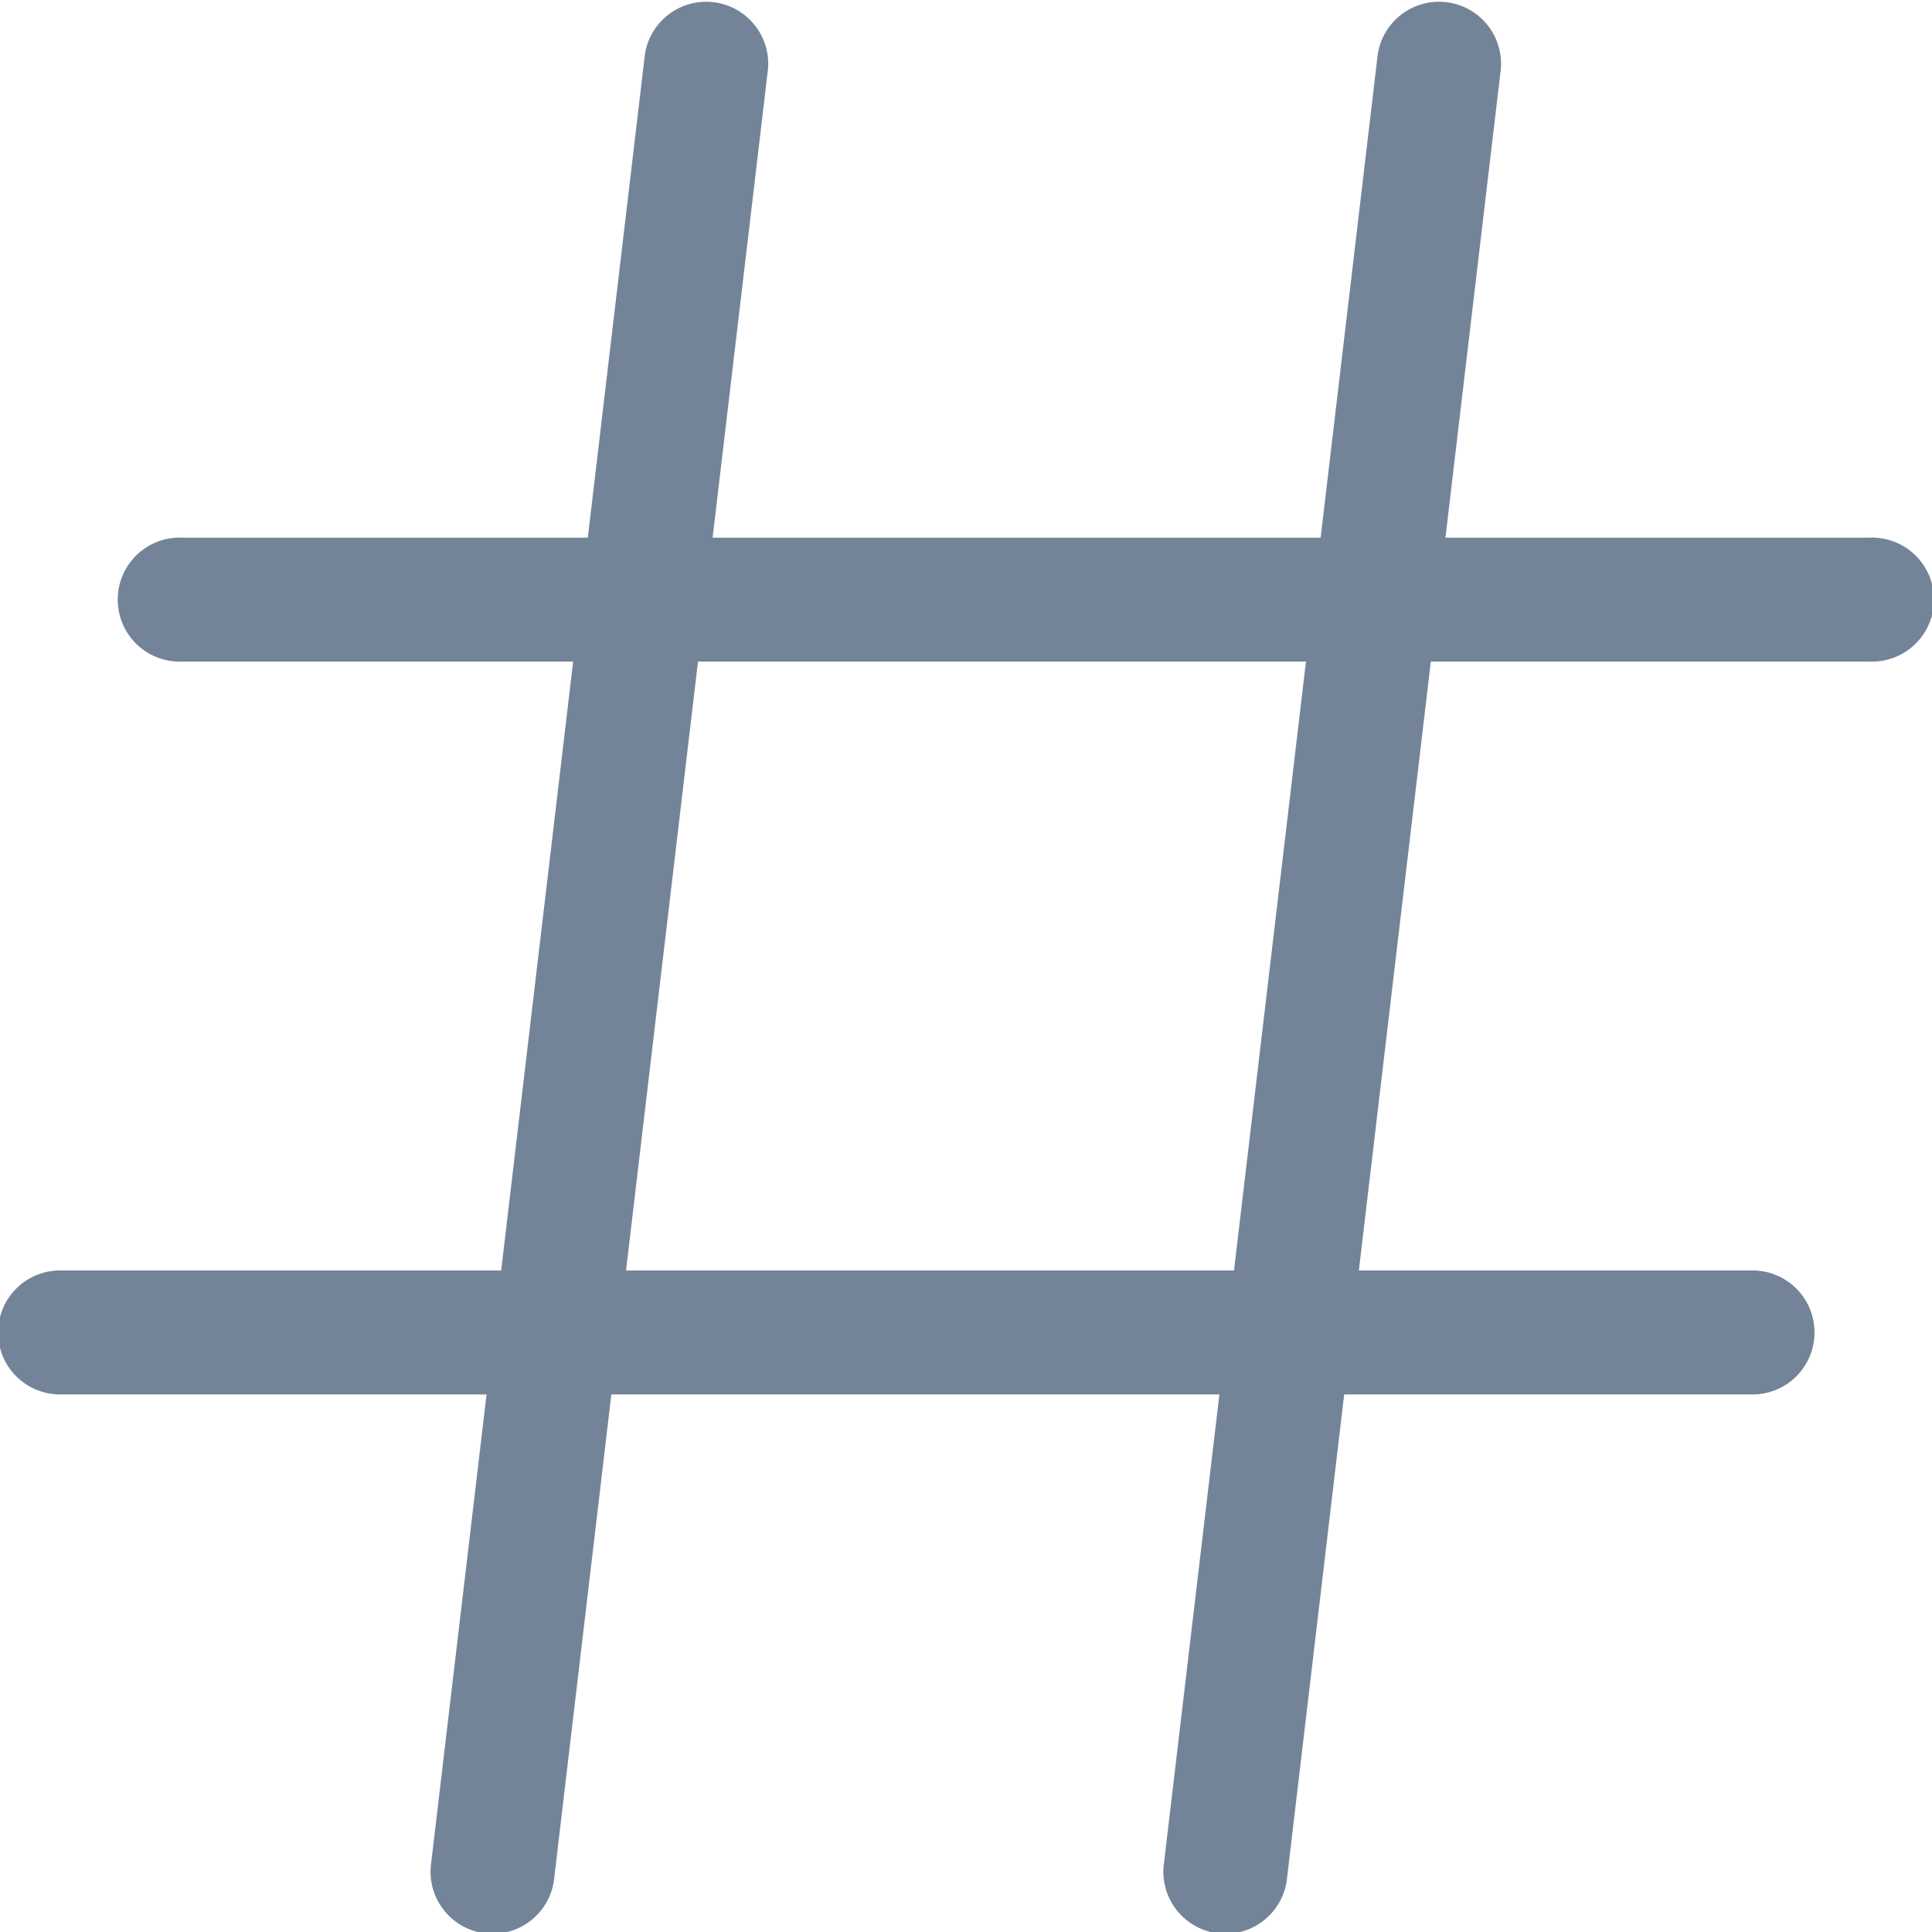
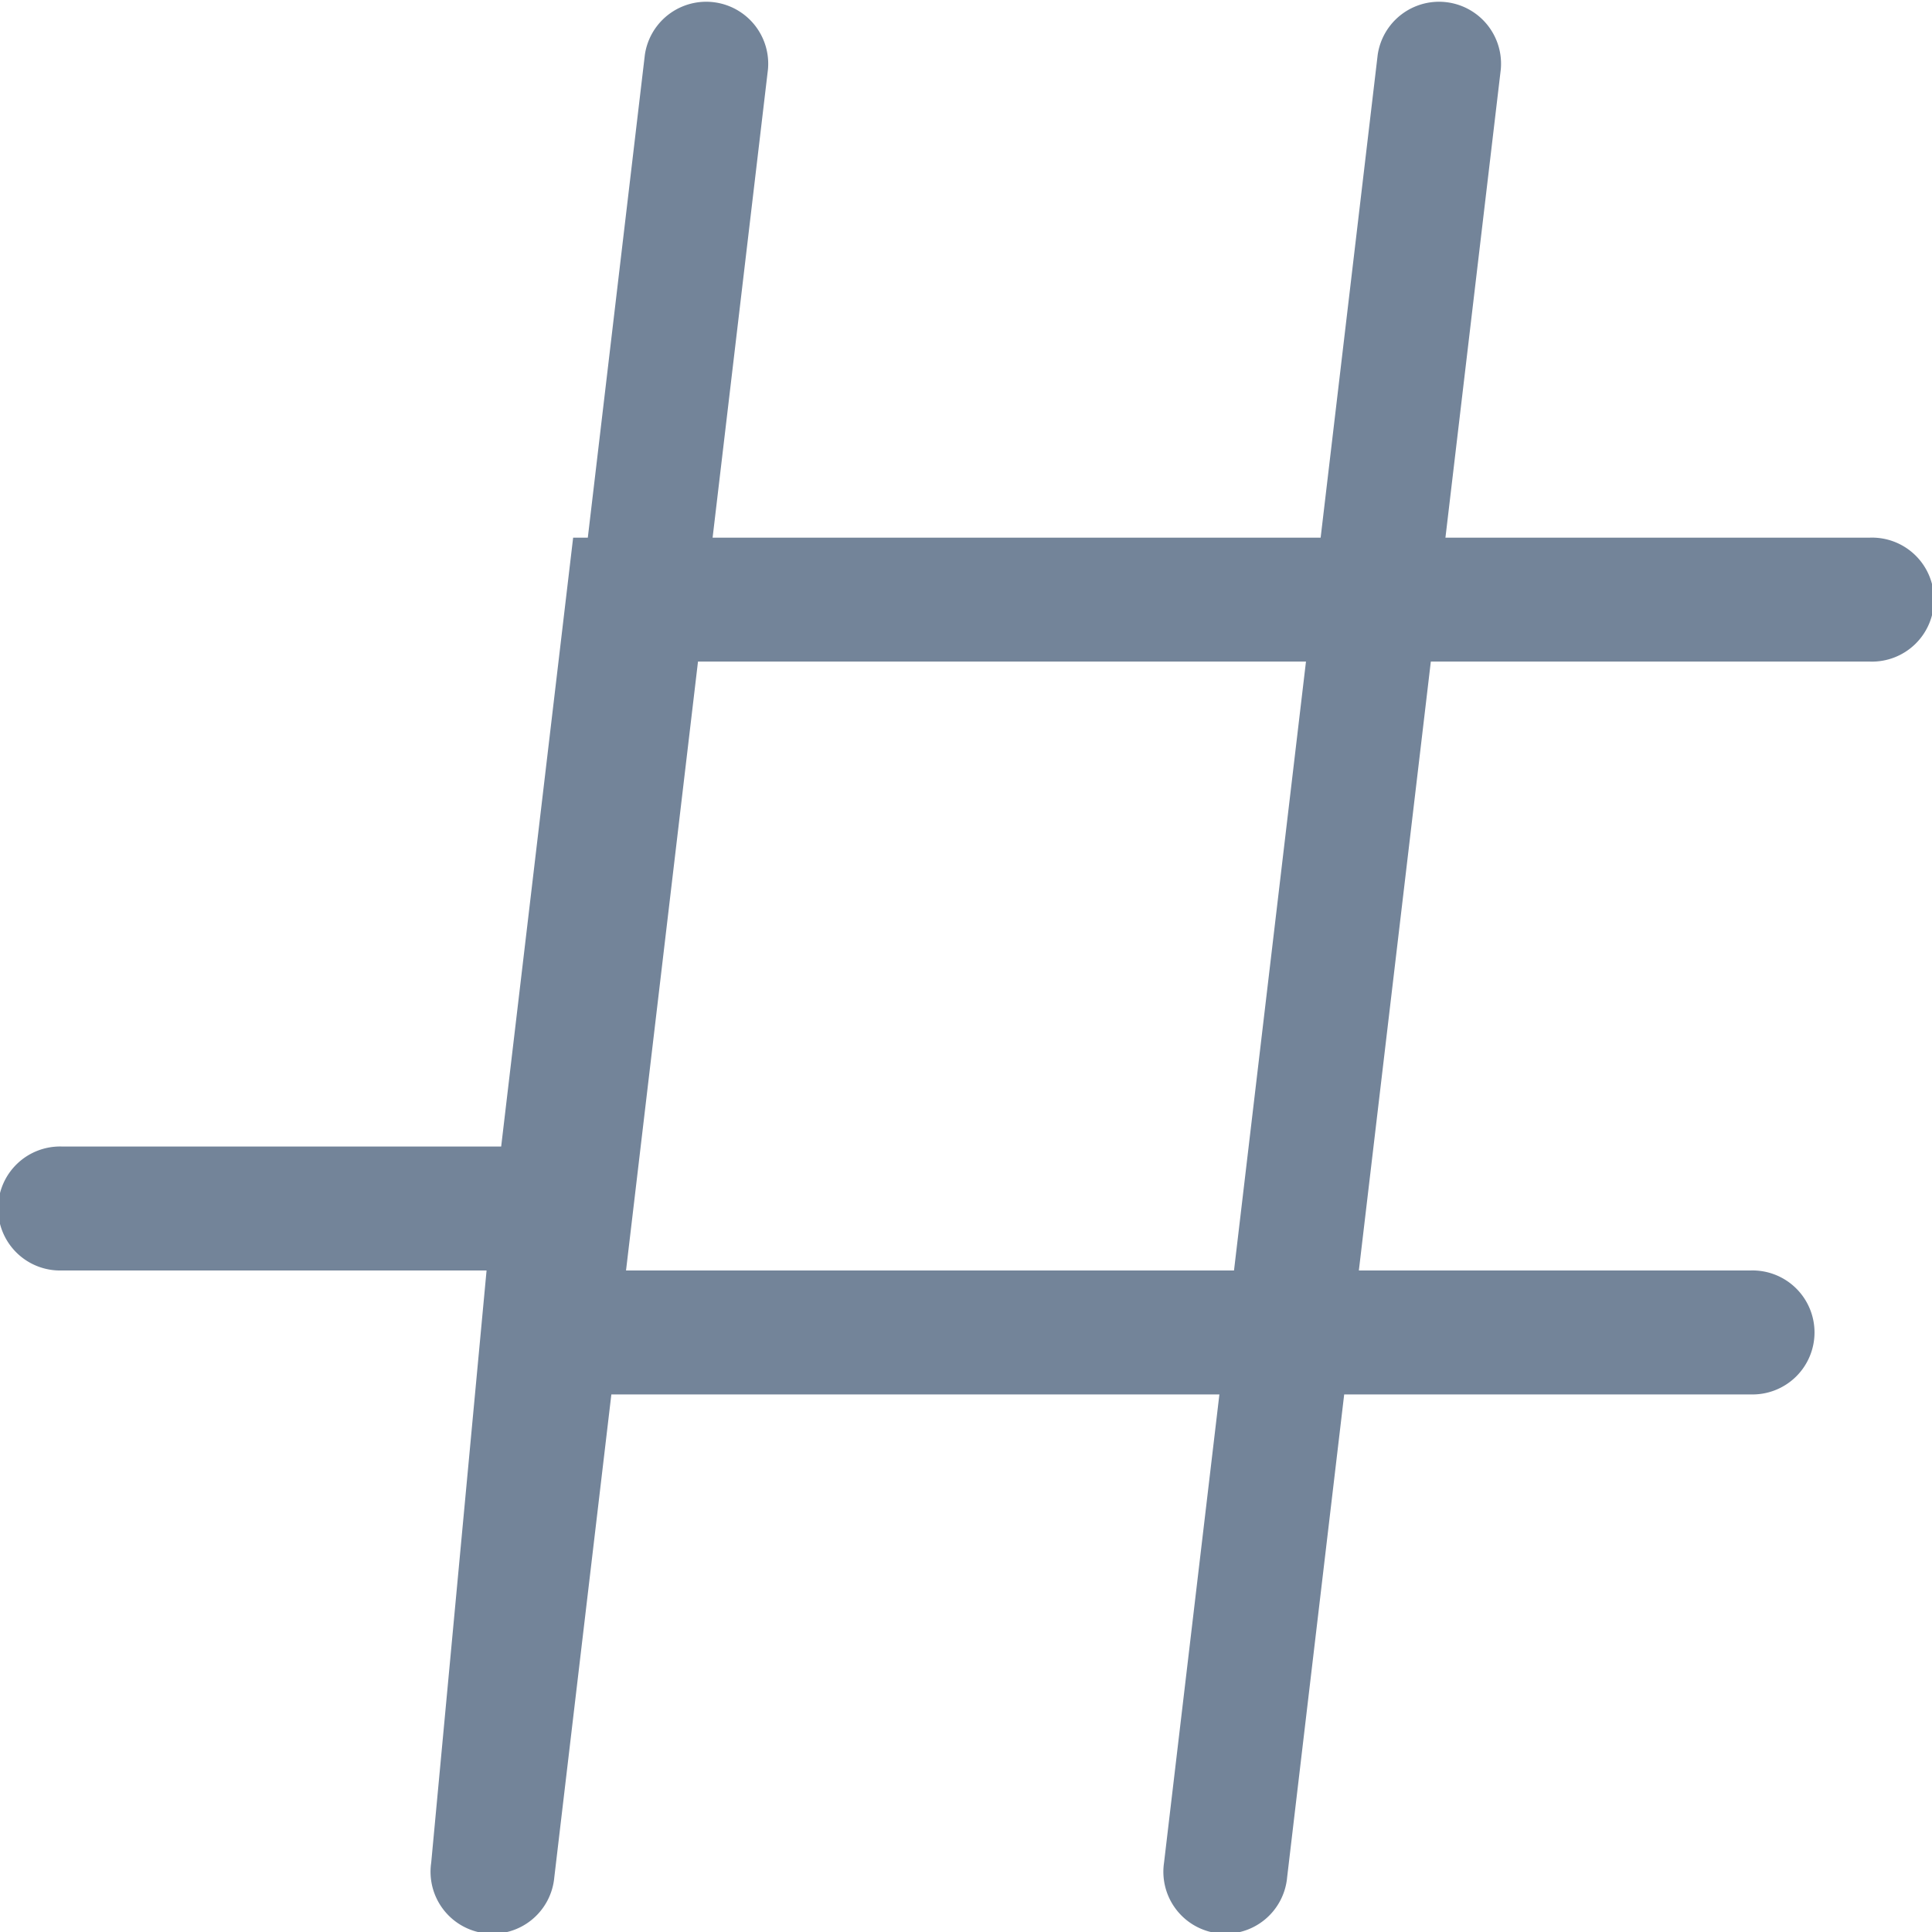
<svg xmlns="http://www.w3.org/2000/svg" viewBox="0 0 32 32">
  <defs>
    <style>
      .cls-1 {
        fill: #738499;
      }
    </style>
  </defs>
  <g id="Layer_2" data-name="Layer 2">
    <g id="Window_Icon">
-       <path class="cls-1" d="M30.973,8.905h-7.032l.917-7.757a1.027,1.027,0,0,0-2.039-.241l-.945,7.998H11.803l.917-7.757a1.027,1.027,0,0,0-2.039-.241L9.736,8.905H3.009a1.027,1.027,0,1,0,0,2.053h6.484l-1.192,10.085H1.027a1.027,1.027,0,1,0,0,2.053h7.032L7.142,30.853a1.027,1.027,0,1,0,2.039.241l.945-7.998H20.197L19.28,30.853a1.027,1.027,0,1,0,2.039.241l.945-7.998h6.731a1.027,1.027,0,1,0,0-2.053h-6.488l1.192-10.085h7.275a1.027,1.027,0,1,0,0-2.053ZM20.439,21.043H10.369l1.192-10.085H21.631Z" />
+       <path class="cls-1" d="M30.973,8.905h-7.032l.917-7.757a1.027,1.027,0,0,0-2.039-.241l-.945,7.998H11.803l.917-7.757a1.027,1.027,0,0,0-2.039-.241L9.736,8.905H3.009h6.484l-1.192,10.085H1.027a1.027,1.027,0,1,0,0,2.053h7.032L7.142,30.853a1.027,1.027,0,1,0,2.039.241l.945-7.998H20.197L19.28,30.853a1.027,1.027,0,1,0,2.039.241l.945-7.998h6.731a1.027,1.027,0,1,0,0-2.053h-6.488l1.192-10.085h7.275a1.027,1.027,0,1,0,0-2.053ZM20.439,21.043H10.369l1.192-10.085H21.631Z" />
    </g>
  </g>
</svg>